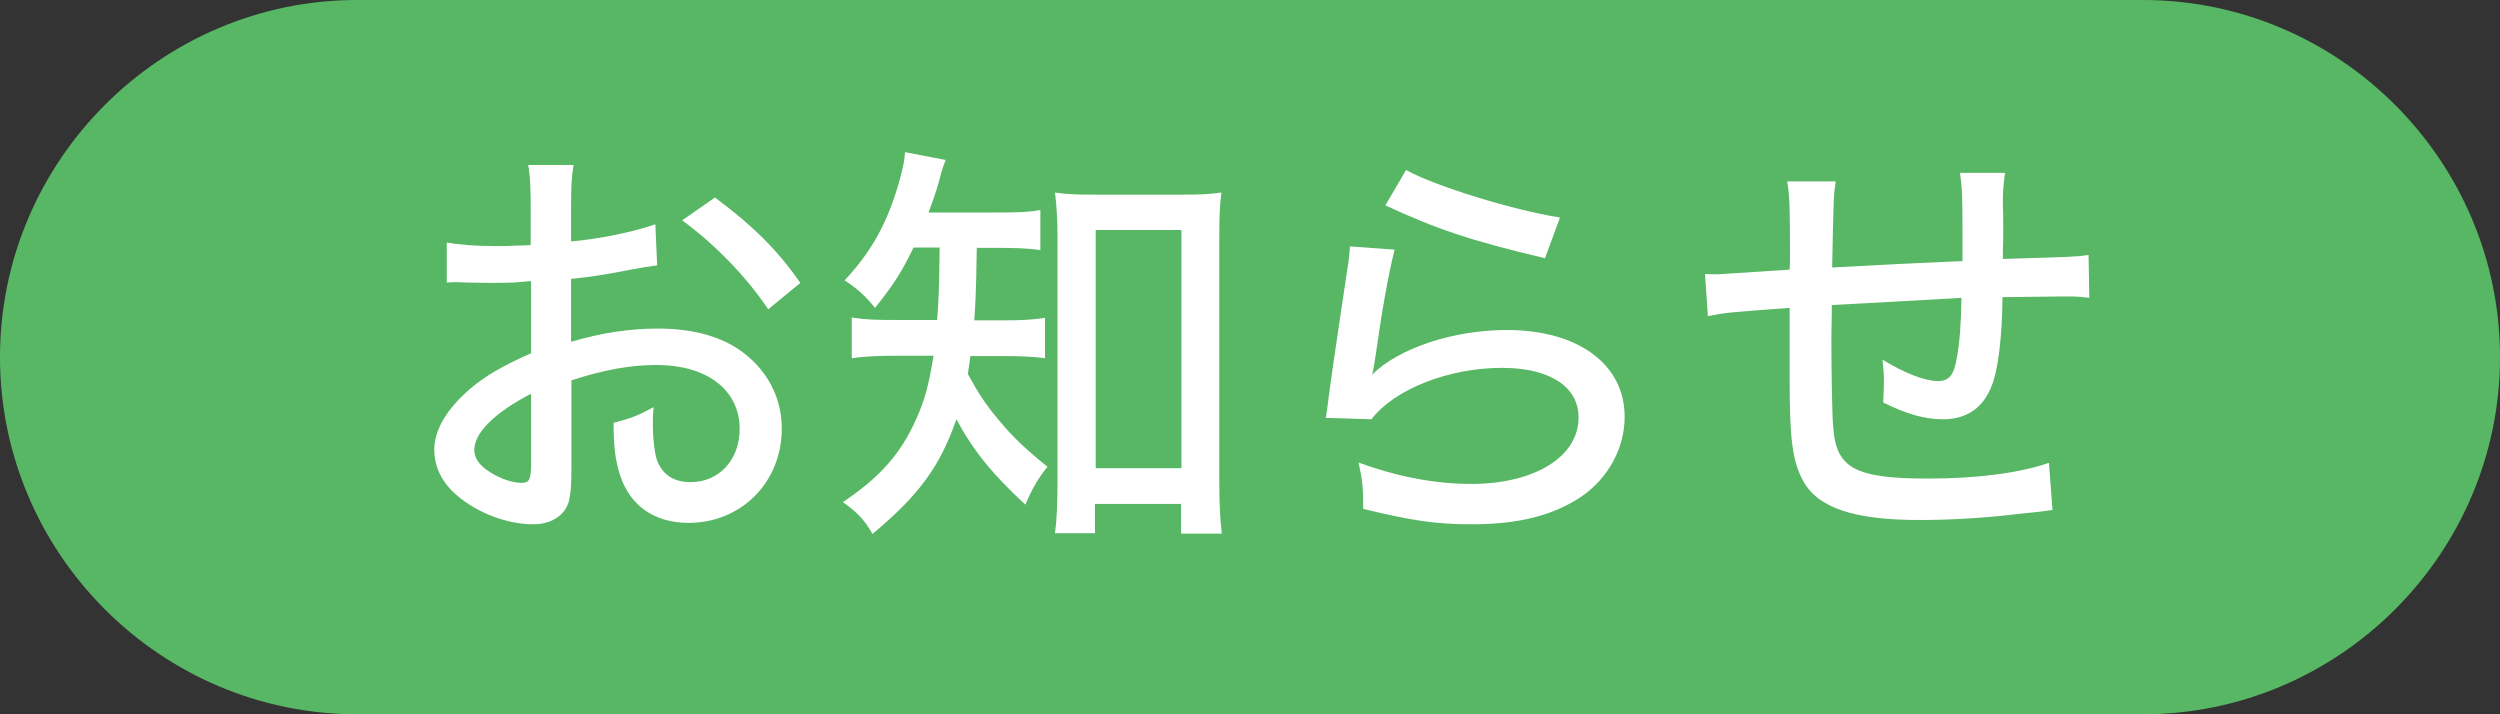
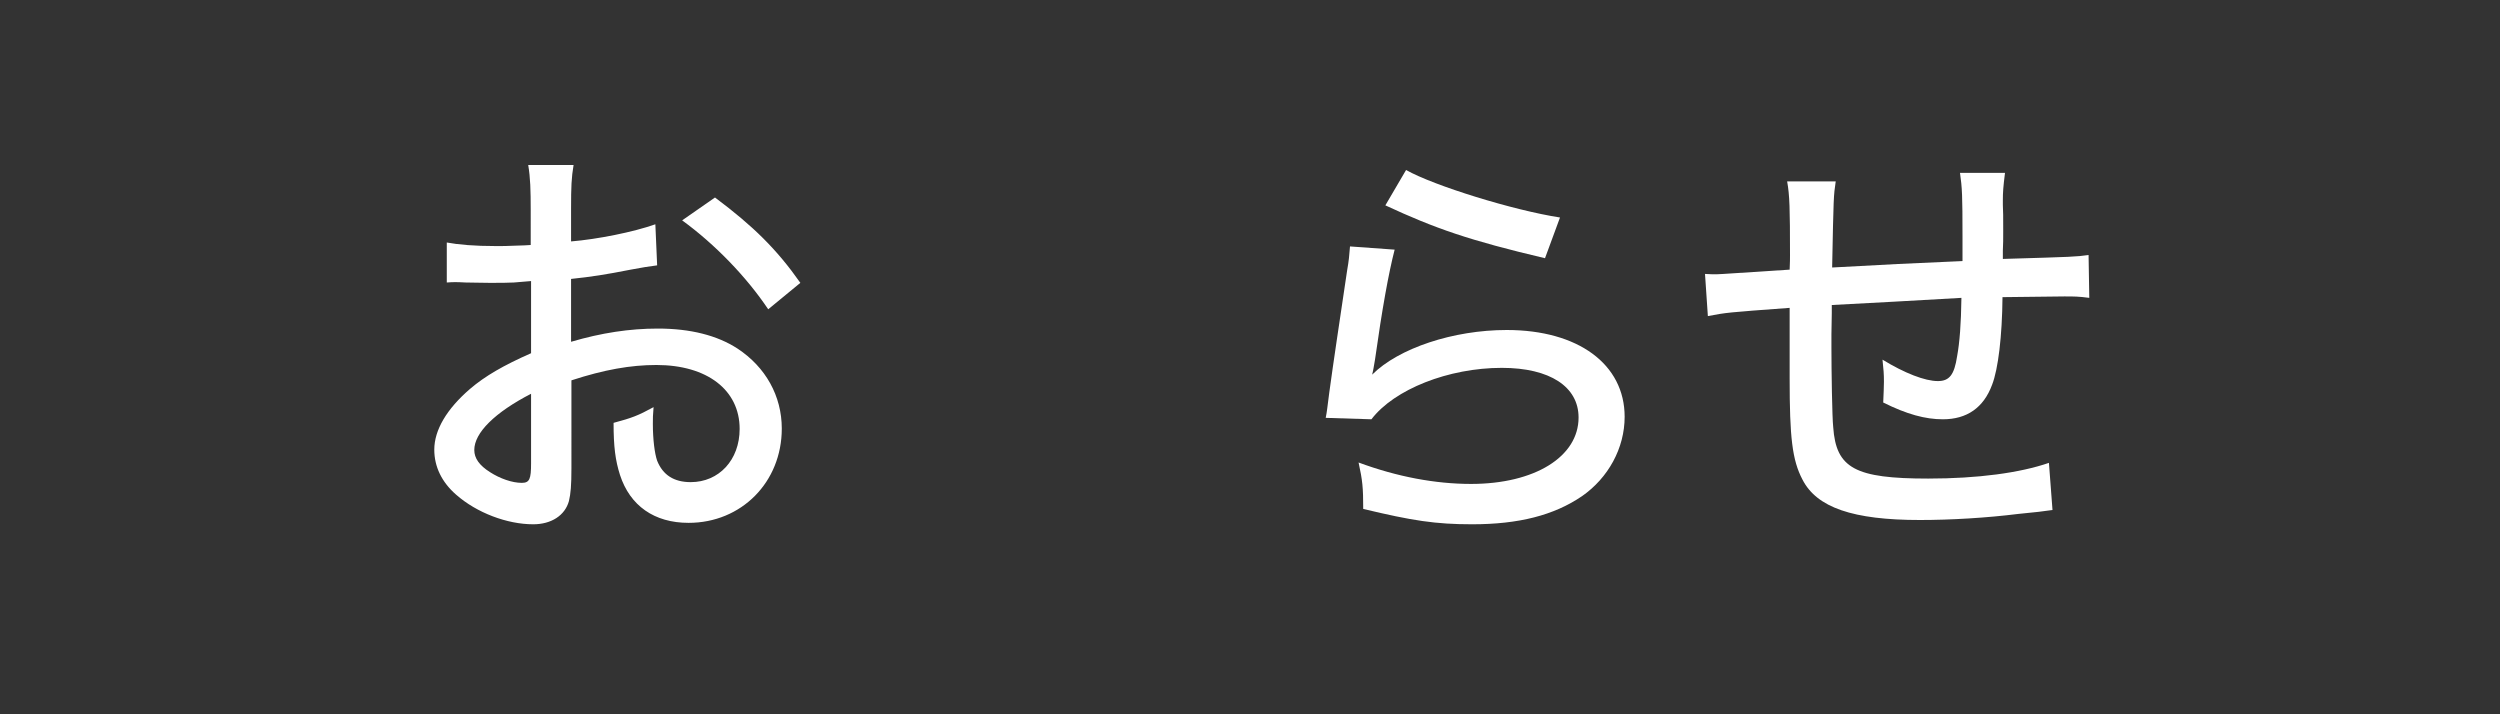
<svg xmlns="http://www.w3.org/2000/svg" version="1.1" id="レイヤー_1" x="0px" y="0px" viewBox="0 0 70 20" style="enable-background:new 0 0 70 20;" xml:space="preserve">
  <rect x="0" y="0" width="70" height="20" fill="#333333" stroke="none" />
  <style type="text/css">
	.st0{fill:#58B765;}
	.st1{fill:#FFFFFF;}
</style>
  <g>
-     <path class="st0" d="M70,10c0,5.5-4.5,10-10,10H10C4.5,20,0,15.5,0,10l0,0C0,4.5,4.5,0,10,0h50C65.5,0,70,4.5,70,10L70,10z" />
    <g>
      <path class="st1" d="M18.4,7.43c-0.3,0.04-0.36,0.05-0.74,0.12c-0.71,0.14-1.1,0.2-1.67,0.26v1.76c0.85-0.25,1.64-0.37,2.43-0.37    c0.91,0,1.66,0.19,2.23,0.56c0.79,0.52,1.24,1.33,1.24,2.24c0,1.5-1.13,2.64-2.61,2.64c-0.96,0-1.64-0.48-1.92-1.34    c-0.13-0.41-0.18-0.79-0.18-1.46c0.52-0.14,0.68-0.2,1.12-0.44c-0.02,0.23-0.02,0.31-0.02,0.47c0,0.43,0.05,0.83,0.12,1.03    c0.16,0.4,0.47,0.6,0.94,0.6c0.79,0,1.37-0.62,1.37-1.49c0-1.09-0.91-1.79-2.33-1.79c-0.72,0-1.46,0.13-2.38,0.43L16,13.11    c0,0.48-0.02,0.71-0.07,0.92c-0.11,0.4-0.49,0.65-1,0.65c-0.73,0-1.58-0.32-2.16-0.83c-0.4-0.35-0.61-0.78-0.61-1.26    c0-0.55,0.35-1.14,1-1.7c0.42-0.36,0.94-0.66,1.71-1V7.87c-0.1,0.01-0.1,0.01-0.48,0.04c-0.19,0.01-0.37,0.01-0.68,0.01    c-0.19,0-0.54-0.01-0.67-0.01c-0.16-0.01-0.25-0.01-0.29-0.01c-0.05,0-0.13,0-0.24,0.01V6.79c0.32,0.06,0.77,0.1,1.38,0.1    c0.18,0,0.31,0,0.5-0.01c0.31-0.01,0.34-0.01,0.47-0.02V5.9c0-0.59-0.01-0.92-0.07-1.28h1.27C16,4.98,15.99,5.23,15.99,5.84v0.92    c0.73-0.06,1.74-0.26,2.36-0.48L18.4,7.43z M14.88,11.02c-1.03,0.53-1.6,1.1-1.6,1.58c0,0.23,0.14,0.43,0.44,0.62    c0.28,0.18,0.62,0.3,0.89,0.3c0.22,0,0.26-0.11,0.26-0.55V11.02z M21.51,8.66c-0.61-0.91-1.49-1.82-2.41-2.49l0.92-0.64    c1.07,0.8,1.73,1.45,2.39,2.39L21.51,8.66z" />
-       <path class="st1" d="M25.58,6.93c-0.33,0.68-0.55,1.03-1.08,1.69c-0.26-0.32-0.48-0.53-0.85-0.77c0.78-0.84,1.22-1.64,1.56-2.88    c0.08-0.31,0.12-0.5,0.13-0.71l1.14,0.22c-0.06,0.14-0.1,0.26-0.2,0.64C26.2,5.4,26.12,5.63,26,5.95h1.94    c0.58,0,0.88-0.01,1.19-0.07v1.12c-0.38-0.05-0.74-0.06-1.19-0.06h-0.59c-0.02,1.32-0.04,1.56-0.07,2.03h0.85    c0.5,0,0.8-0.02,1.13-0.07v1.13c-0.29-0.04-0.65-0.06-1.15-0.06h-0.94c-0.02,0.19-0.04,0.26-0.07,0.5c0.29,0.53,0.4,0.7,0.66,1.04    c0.49,0.62,0.85,0.98,1.57,1.56c-0.26,0.32-0.43,0.61-0.62,1.06c-0.91-0.84-1.46-1.51-1.93-2.39c-0.46,1.31-1.03,2.11-2.35,3.21    c-0.23-0.4-0.42-0.6-0.83-0.89c1.06-0.71,1.63-1.37,2.06-2.34c0.24-0.53,0.35-0.96,0.48-1.76h-1c-0.61,0-0.94,0.02-1.29,0.07V8.89    c0.36,0.06,0.65,0.07,1.32,0.07h1.07c0.05-0.71,0.05-0.71,0.07-2.03H25.58z M30.67,14.93h-1.13c0.05-0.36,0.07-0.88,0.07-1.38    V6.65c0-0.46-0.02-0.86-0.07-1.26c0.34,0.05,0.59,0.06,1.09,0.06h2.48c0.48,0,0.76-0.01,1.09-0.06c-0.05,0.36-0.06,0.72-0.06,1.26    v6.81c0,0.54,0.02,1.09,0.07,1.48h-1.14v-0.83h-2.41V14.93z M30.68,13.11h2.4V6.44h-2.4V13.11z" />
      <path class="st1" d="M39.05,6.99c-0.17,0.66-0.35,1.66-0.55,3.08c-0.04,0.22-0.04,0.26-0.08,0.42c0.74-0.74,2.27-1.25,3.77-1.25    c2,0,3.3,0.96,3.3,2.43c0,0.88-0.46,1.71-1.19,2.22c-0.79,0.54-1.78,0.79-3.08,0.79c-1.03,0-1.67-0.1-3.05-0.43    c0-0.6-0.02-0.8-0.13-1.3c1.08,0.4,2.15,0.6,3.15,0.6c1.78,0,3.01-0.76,3.01-1.86c0-0.86-0.8-1.39-2.15-1.39    c-1.49,0-3.01,0.6-3.65,1.44l-1.28-0.04c0.04-0.2,0.04-0.26,0.1-0.71c0.12-0.88,0.28-1.94,0.5-3.42c0.05-0.28,0.06-0.42,0.08-0.67    L39.05,6.99z M39.37,4.76c0.78,0.44,3.01,1.13,4.31,1.33l-0.42,1.14c-2.12-0.5-3.07-0.83-4.47-1.48L39.37,4.76z" />
      <path class="st1" d="M54.95,6.62c0-1.15-0.01-1.36-0.07-1.78h1.26c-0.05,0.4-0.06,0.54-0.06,0.77c0,0.01,0,0.06,0,0.13    c0.01,0.24,0.01,0.25,0.01,0.73c0,0.26,0,0.32-0.01,0.55v0.23c2.03-0.06,2.03-0.06,2.4-0.11l0.02,1.2    c-0.3-0.04-0.42-0.04-0.7-0.04c-0.22,0-1.09,0.01-1.73,0.02c-0.01,1.09-0.12,2.01-0.29,2.45c-0.24,0.65-0.71,0.97-1.38,0.97    c-0.49,0-1.01-0.14-1.67-0.47c0.01-0.28,0.02-0.4,0.02-0.58c0-0.22-0.01-0.34-0.04-0.62c0.62,0.38,1.19,0.6,1.55,0.6    c0.32,0,0.46-0.17,0.54-0.7c0.07-0.38,0.11-0.9,0.12-1.63C53,8.45,53,8.45,51.29,8.54c0,0.1,0,0.17,0,0.23    c0,0.06,0,0.06-0.01,0.59c0,0.12,0,0.28,0,0.37c0,0.65,0.02,1.97,0.05,2.23c0.08,1.15,0.61,1.44,2.66,1.44    c1.39,0,2.57-0.16,3.38-0.44l0.1,1.32c-0.36,0.05-0.36,0.05-0.96,0.11c-0.88,0.11-1.89,0.17-2.75,0.17    c-1.88,0-2.89-0.35-3.29-1.13c-0.29-0.55-0.36-1.19-0.36-2.83c0-0.73,0-1.46,0-1.98c-1.76,0.13-1.76,0.13-2.29,0.23l-0.08-1.18    c0.14,0.01,0.25,0.01,0.32,0.01c0.1,0,0.78-0.05,2.05-0.13c0.01-0.22,0.01-0.31,0.01-0.4c0-1.32-0.01-1.68-0.08-2.07h1.36    c-0.06,0.41-0.06,0.41-0.1,2.41c1.83-0.1,1.83-0.1,3.65-0.18V6.62z" />
    </g>
  </g>
</svg>